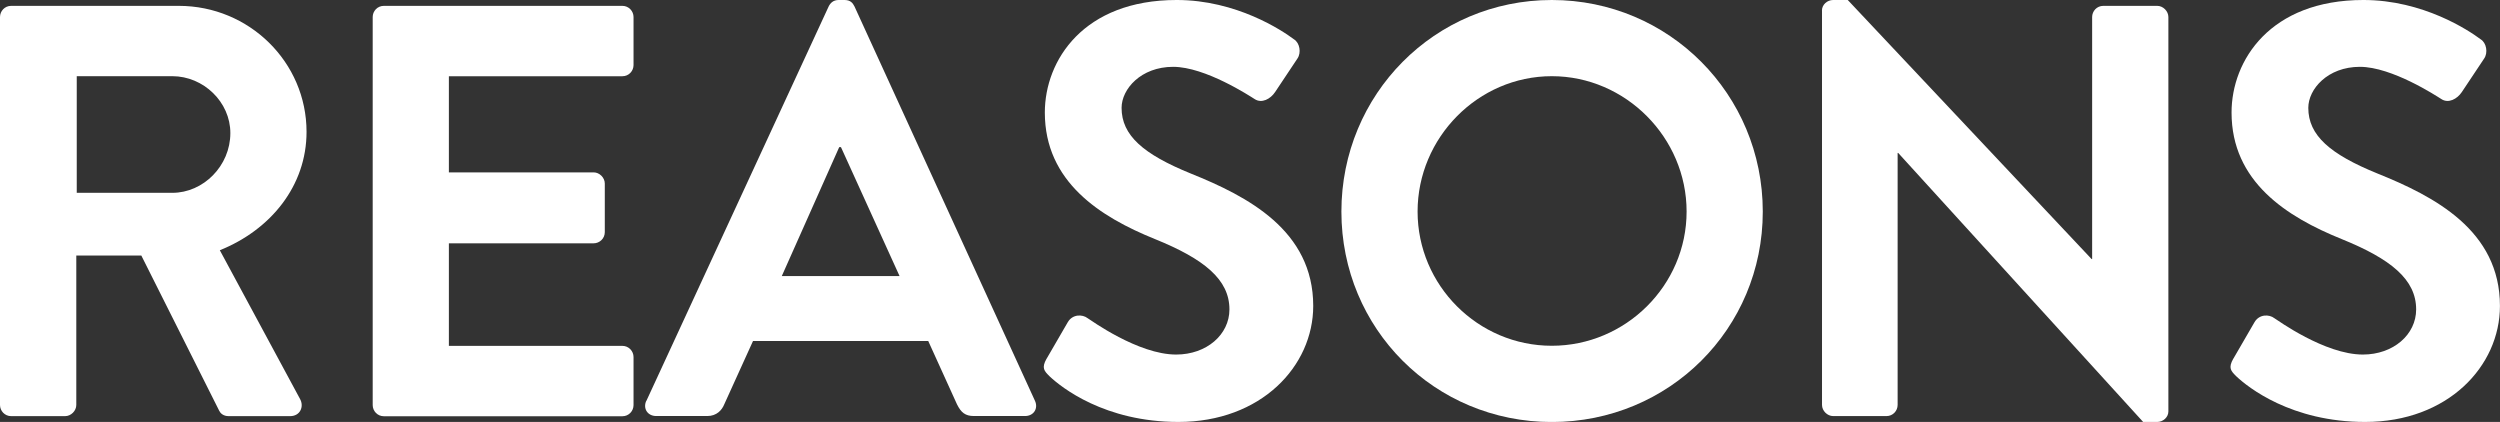
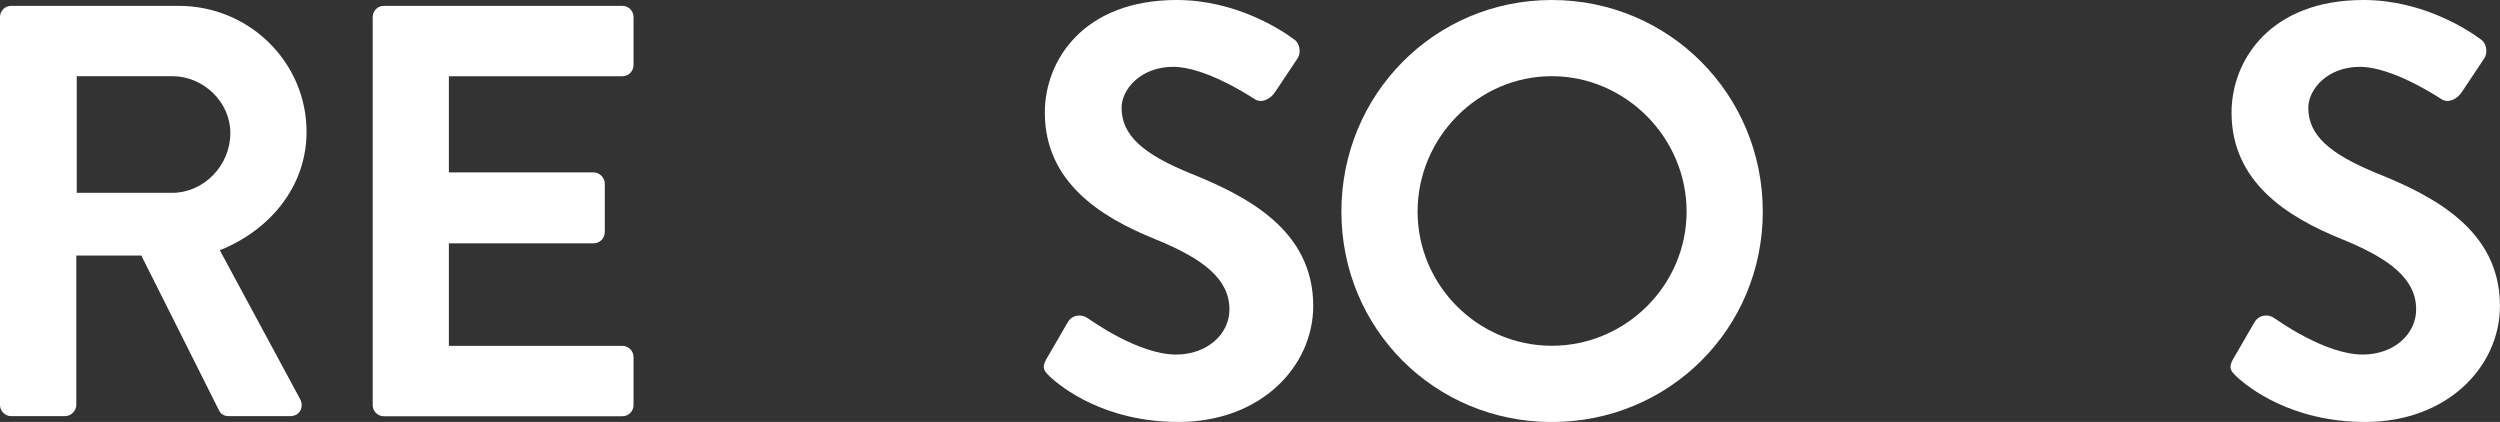
<svg xmlns="http://www.w3.org/2000/svg" id="Layer_2" data-name="Layer 2" viewBox="0 0 443.66 74.88">
  <rect x="0" y="0" width="443.66" height="74.88" fill="#333333" stroke="none" />
  <defs>
    <style>
      .cls-1 {
        fill: #fff;
        stroke-width: 0px;
      }
    </style>
  </defs>
  <g id="_コピー" data-name="コピー">
    <g>
      <path class="cls-1" d="m0,3.02c0-1.04.83-1.98,1.98-1.98h29.75c12.48,0,22.67,9.98,22.67,22.36,0,9.57-6.34,17.37-15.39,21.01l14.25,26.42c.73,1.35,0,3.02-1.77,3.02h-10.92c-.94,0-1.46-.52-1.66-.94l-13.83-27.56h-11.54v26.52c0,1.04-.94,1.98-1.98,1.98H1.98c-1.14,0-1.98-.94-1.98-1.98V3.02Zm30.58,31.2c5.51,0,10.3-4.78,10.3-10.61,0-5.51-4.78-10.09-10.3-10.09H13.62v20.7h16.95Z" />
      <path class="cls-1" d="m66.14,3.02c0-1.04.83-1.98,1.98-1.98h42.33c1.14,0,1.98.94,1.98,1.98v8.53c0,1.04-.83,1.98-1.98,1.98h-30.79v17.06h25.69c1.04,0,1.98.94,1.98,1.98v8.63c0,1.14-.94,1.98-1.98,1.98h-25.69v18.2h30.79c1.14,0,1.98.94,1.98,1.98v8.53c0,1.04-.83,1.98-1.98,1.98h-42.33c-1.14,0-1.98-.94-1.98-1.98V3.02Z" />
-       <path class="cls-1" d="m114.71,71.14L147.06,1.14c.31-.62.83-1.14,1.77-1.14h1.04c1.04,0,1.46.52,1.77,1.14l32.03,69.99c.62,1.35-.21,2.7-1.77,2.7h-9.05c-1.56,0-2.29-.62-3.02-2.08l-5.1-11.23h-31.1l-5.1,11.23c-.42,1.04-1.35,2.08-3.02,2.08h-9.05c-1.56,0-2.39-1.35-1.77-2.7Zm44.93-22.15l-10.4-22.88h-.31l-10.19,22.88h20.9Z" />
      <path class="cls-1" d="m185.74,63.65l3.74-6.45c.83-1.46,2.6-1.46,3.54-.73.52.31,8.94,6.45,15.7,6.45,5.41,0,9.46-3.54,9.46-8.01,0-5.3-4.47-8.94-13.21-12.48-9.78-3.95-19.55-10.19-19.55-22.46,0-9.26,6.86-19.97,23.4-19.97,10.61,0,18.72,5.41,20.8,6.97,1.04.62,1.35,2.39.62,3.43l-3.95,5.93c-.83,1.25-2.39,2.08-3.64,1.25-.83-.52-8.74-5.72-14.46-5.72s-9.15,3.95-9.15,7.28c0,4.89,3.85,8.22,12.27,11.65,10.09,4.06,21.74,10.09,21.74,23.5,0,10.71-9.26,20.59-23.92,20.59-13.1,0-20.8-6.14-22.88-8.11-.94-.94-1.46-1.46-.52-3.12Z" />
-       <path class="cls-1" d="m275.39,0c20.8,0,37.44,16.74,37.44,37.55s-16.64,37.34-37.44,37.34-37.34-16.54-37.34-37.34S254.59,0,275.39,0Zm0,61.36c13.1,0,23.92-10.71,23.92-23.82s-10.82-24.02-23.92-24.02-23.82,10.92-23.82,24.02,10.71,23.82,23.82,23.82Z" />
-       <path class="cls-1" d="m323.33,1.87c0-1.04.94-1.87,1.98-1.87h2.6l43.27,45.97h.1V3.02c0-1.04.83-1.98,1.98-1.98h9.57c1.04,0,1.98.94,1.98,1.98v69.99c0,1.04-.94,1.87-1.98,1.87h-2.5l-43.47-47.74h-.1v44.72c0,1.04-.83,1.98-1.98,1.98h-9.46c-1.04,0-1.98-.94-1.98-1.98V1.87Z" />
+       <path class="cls-1" d="m275.39,0c20.8,0,37.44,16.74,37.44,37.55s-16.64,37.34-37.44,37.34-37.34-16.54-37.34-37.34S254.59,0,275.39,0Zm0,61.36c13.1,0,23.92-10.71,23.92-23.82s-10.82-24.02-23.92-24.02-23.82,10.92-23.82,24.02,10.71,23.82,23.82,23.82" />
      <path class="cls-1" d="m396.34,63.65l3.74-6.45c.83-1.46,2.6-1.46,3.54-.73.52.31,8.94,6.45,15.7,6.45,5.41,0,9.46-3.54,9.46-8.01,0-5.3-4.47-8.94-13.21-12.48-9.78-3.95-19.55-10.19-19.55-22.46,0-9.26,6.86-19.97,23.4-19.97,10.61,0,18.72,5.41,20.8,6.97,1.04.62,1.35,2.39.62,3.43l-3.95,5.93c-.83,1.25-2.39,2.08-3.64,1.25-.83-.52-8.74-5.72-14.46-5.72s-9.15,3.95-9.15,7.28c0,4.89,3.85,8.22,12.27,11.65,10.09,4.06,21.74,10.09,21.74,23.5,0,10.71-9.26,20.59-23.92,20.59-13.1,0-20.8-6.14-22.88-8.11-.94-.94-1.46-1.46-.52-3.12Z" />
    </g>
  </g>
</svg>